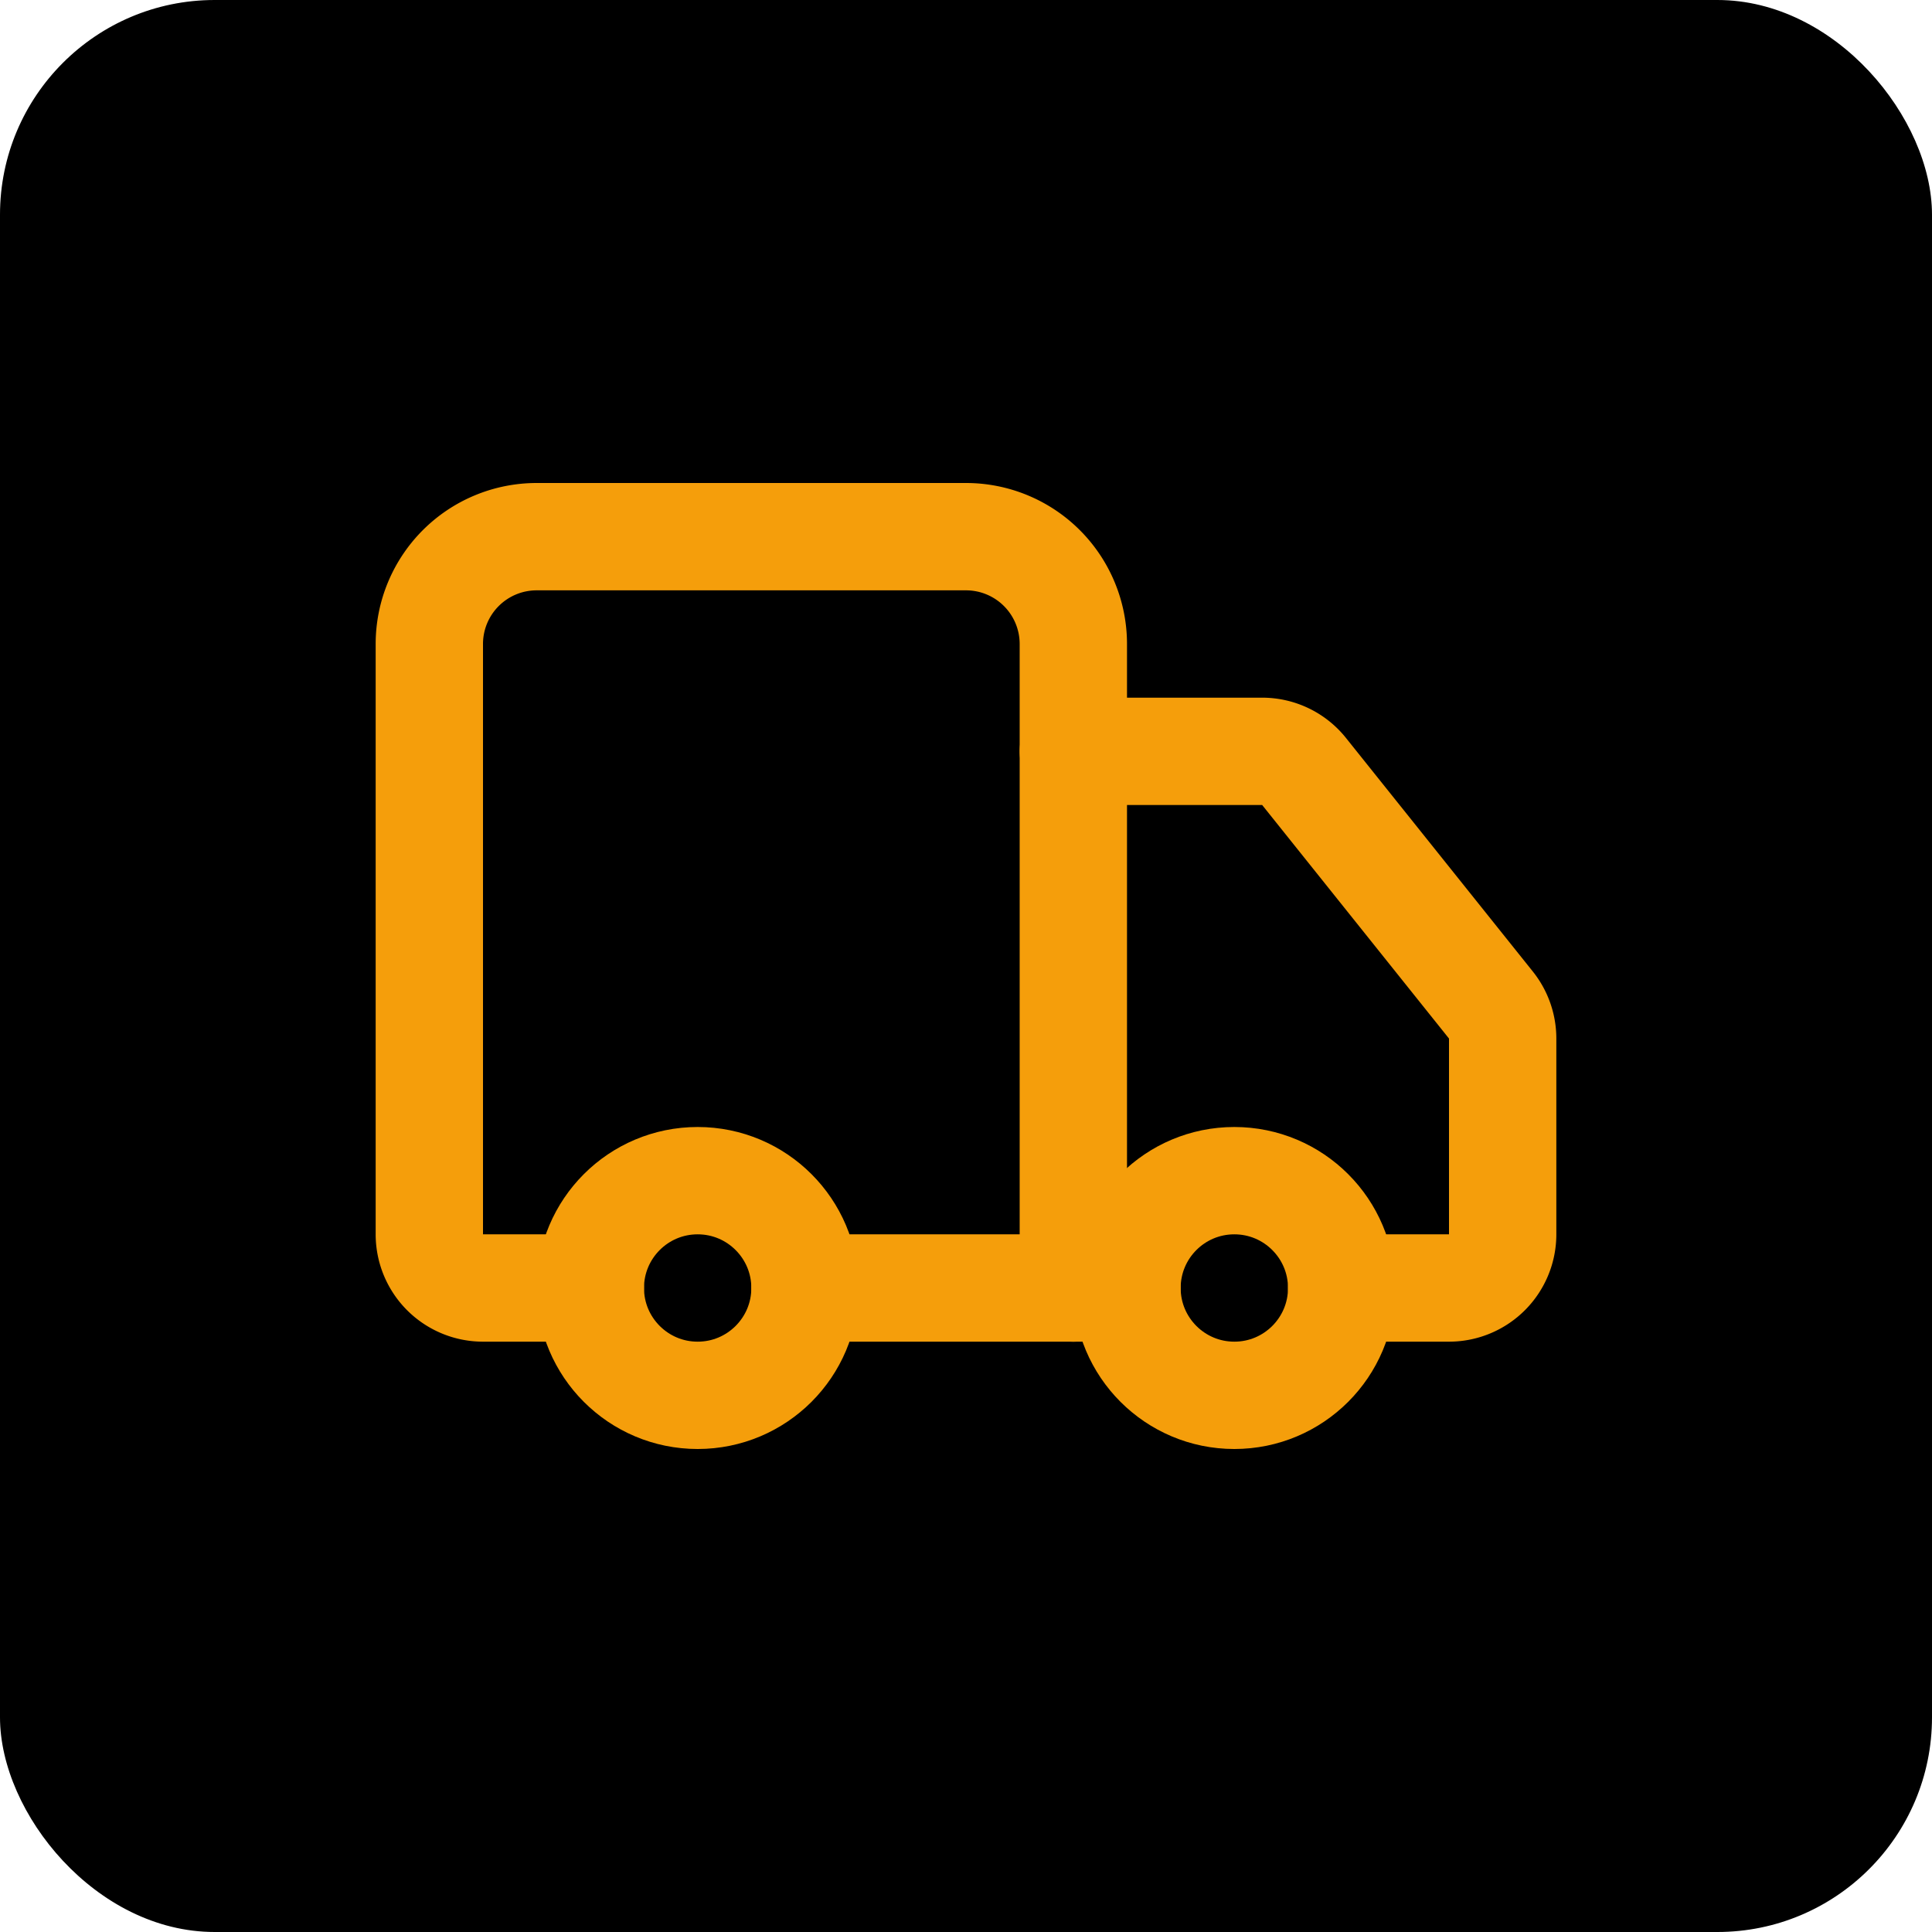
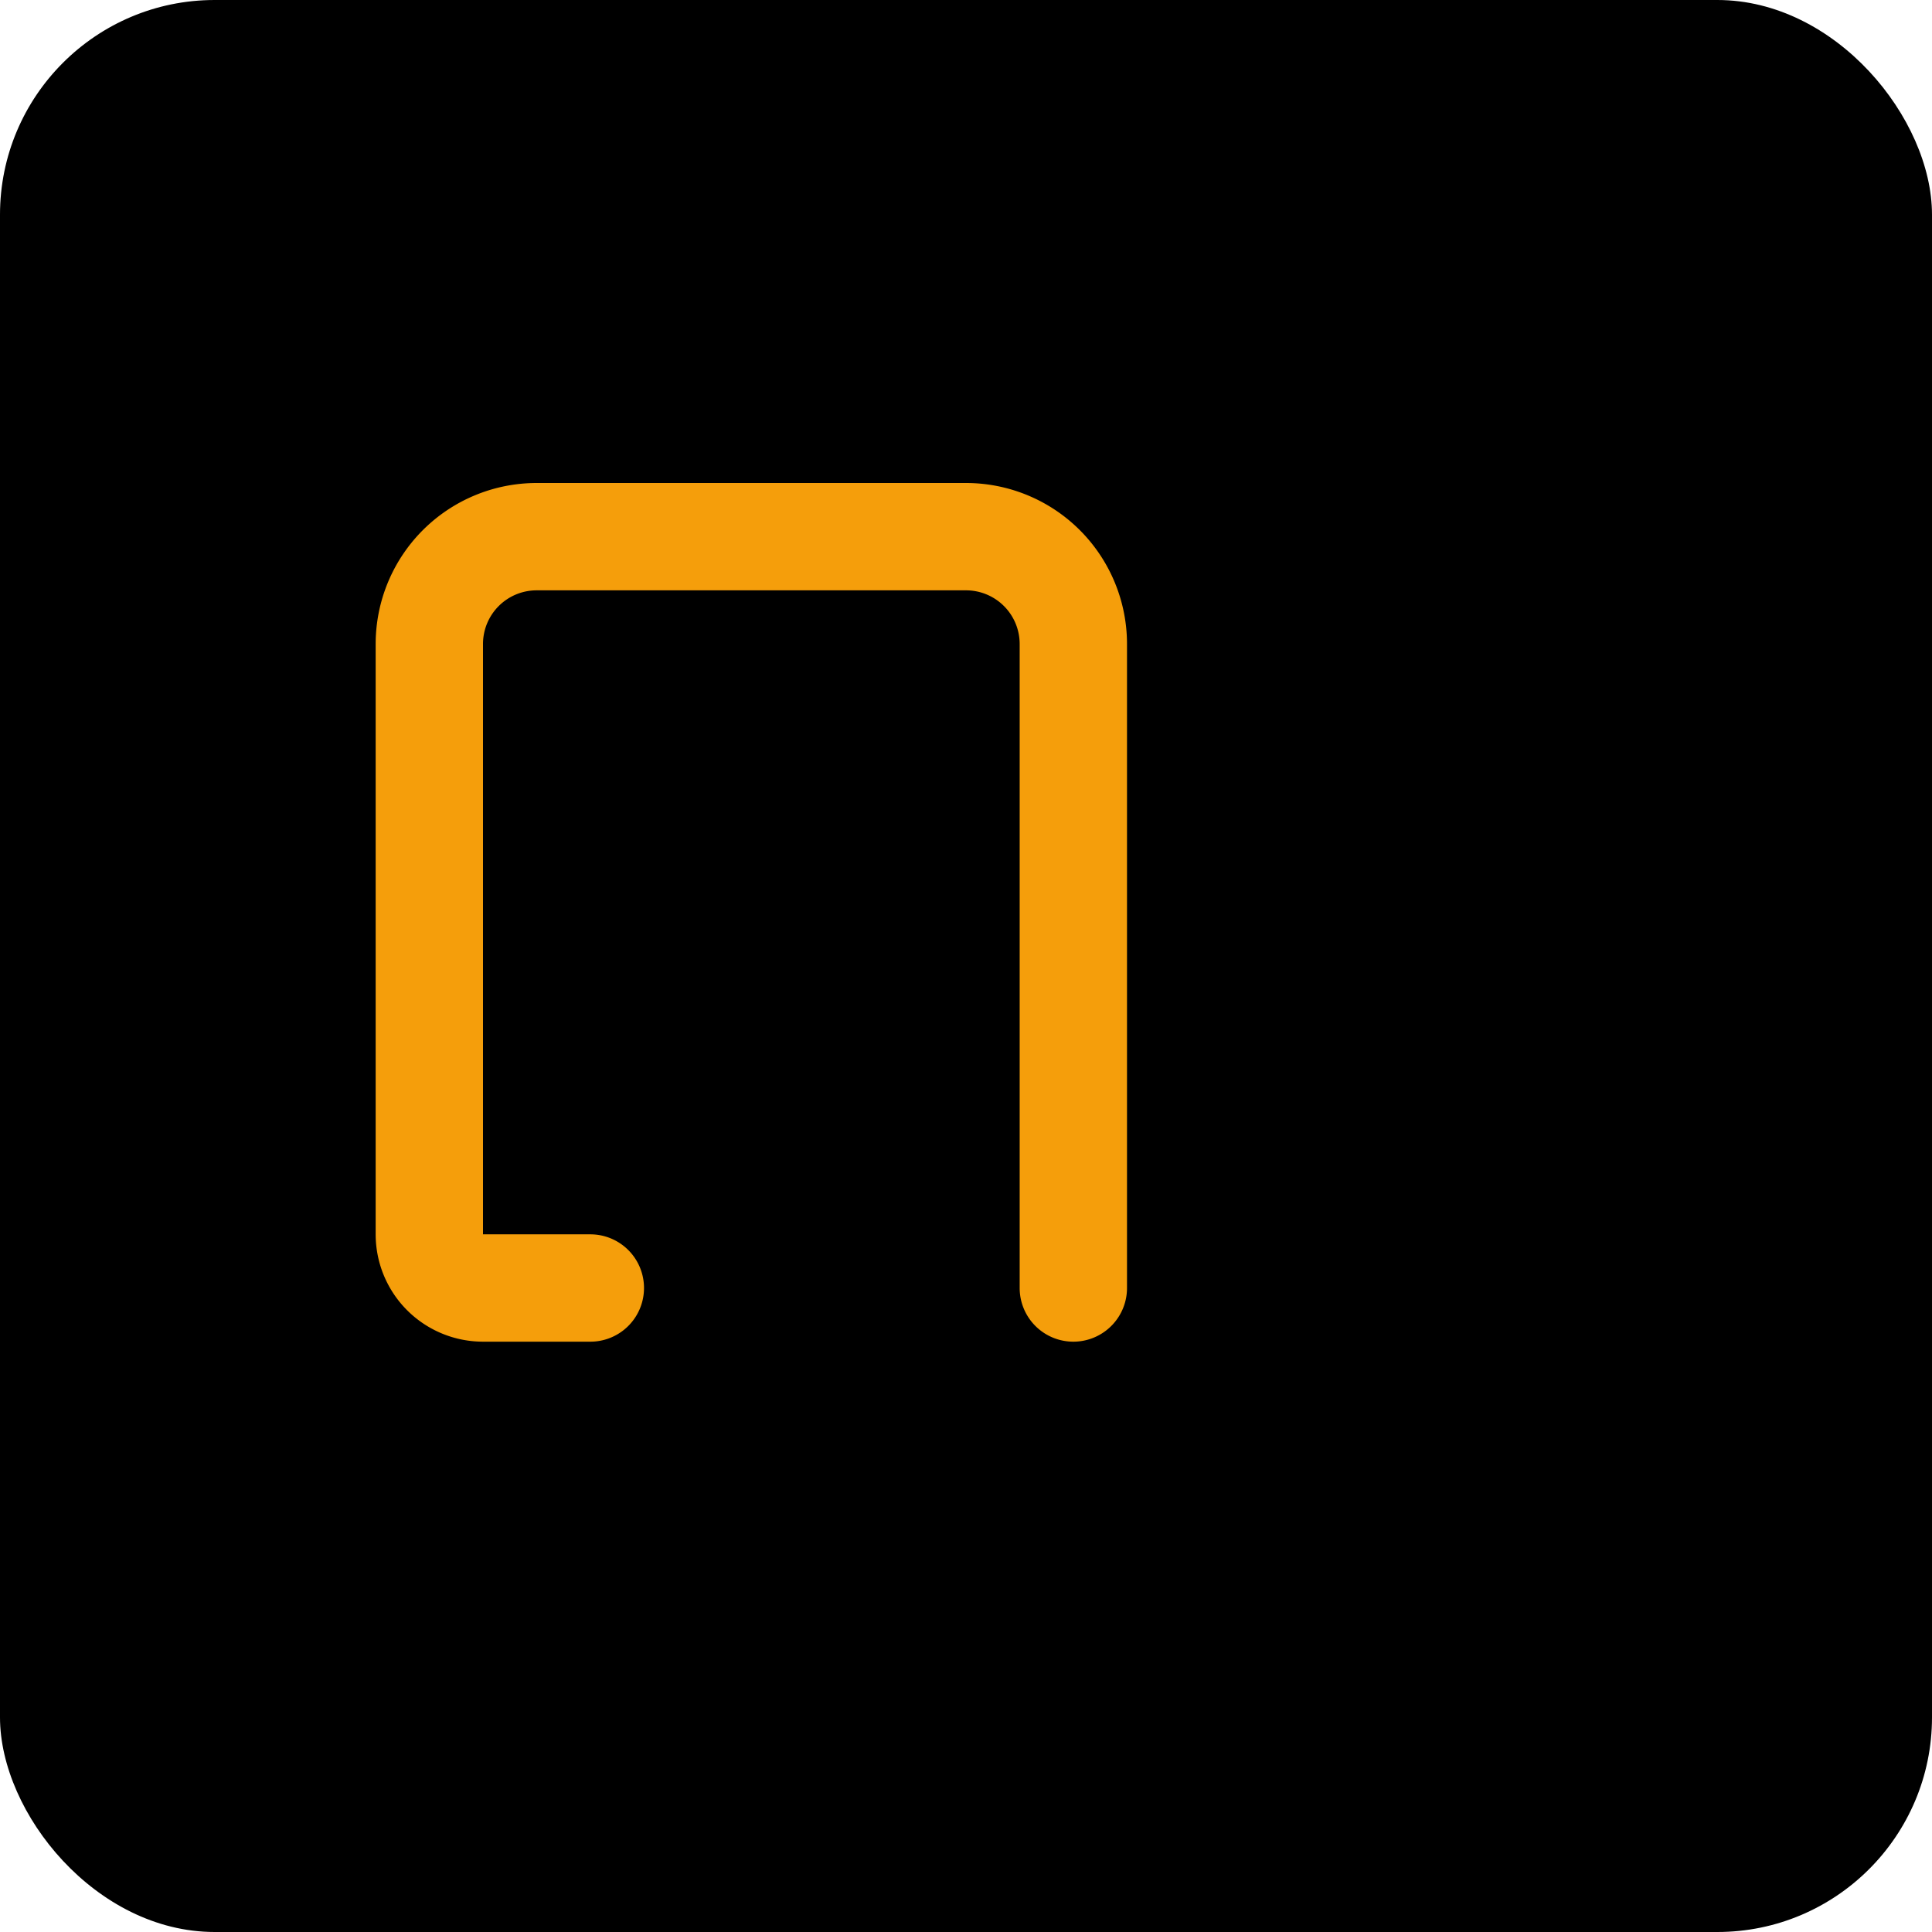
<svg xmlns="http://www.w3.org/2000/svg" width="180" height="180" viewBox="0 0 180 180">
  <rect width="180" height="180" fill="#000000" rx="20" />
  <g transform="translate(30, 30) scale(5)" stroke="#F59E0B" stroke-width="2" fill="none" stroke-linecap="round" stroke-linejoin="round">
    <path d="M14 18V6a2 2 0 0 0-2-2H4a2 2 0 0 0-2 2v11a1 1 0 0 0 1 1h2" />
-     <path d="M15 18H9" />
-     <path d="M19 18h2a1 1 0 0 0 1-1v-3.65a1 1 0 0 0-.22-.624l-3.48-4.35A1 1 0 0 0 17.52 8H14" />
-     <circle cx="17" cy="18" r="2" />
-     <circle cx="7" cy="18" r="2" />
  </g>
</svg>